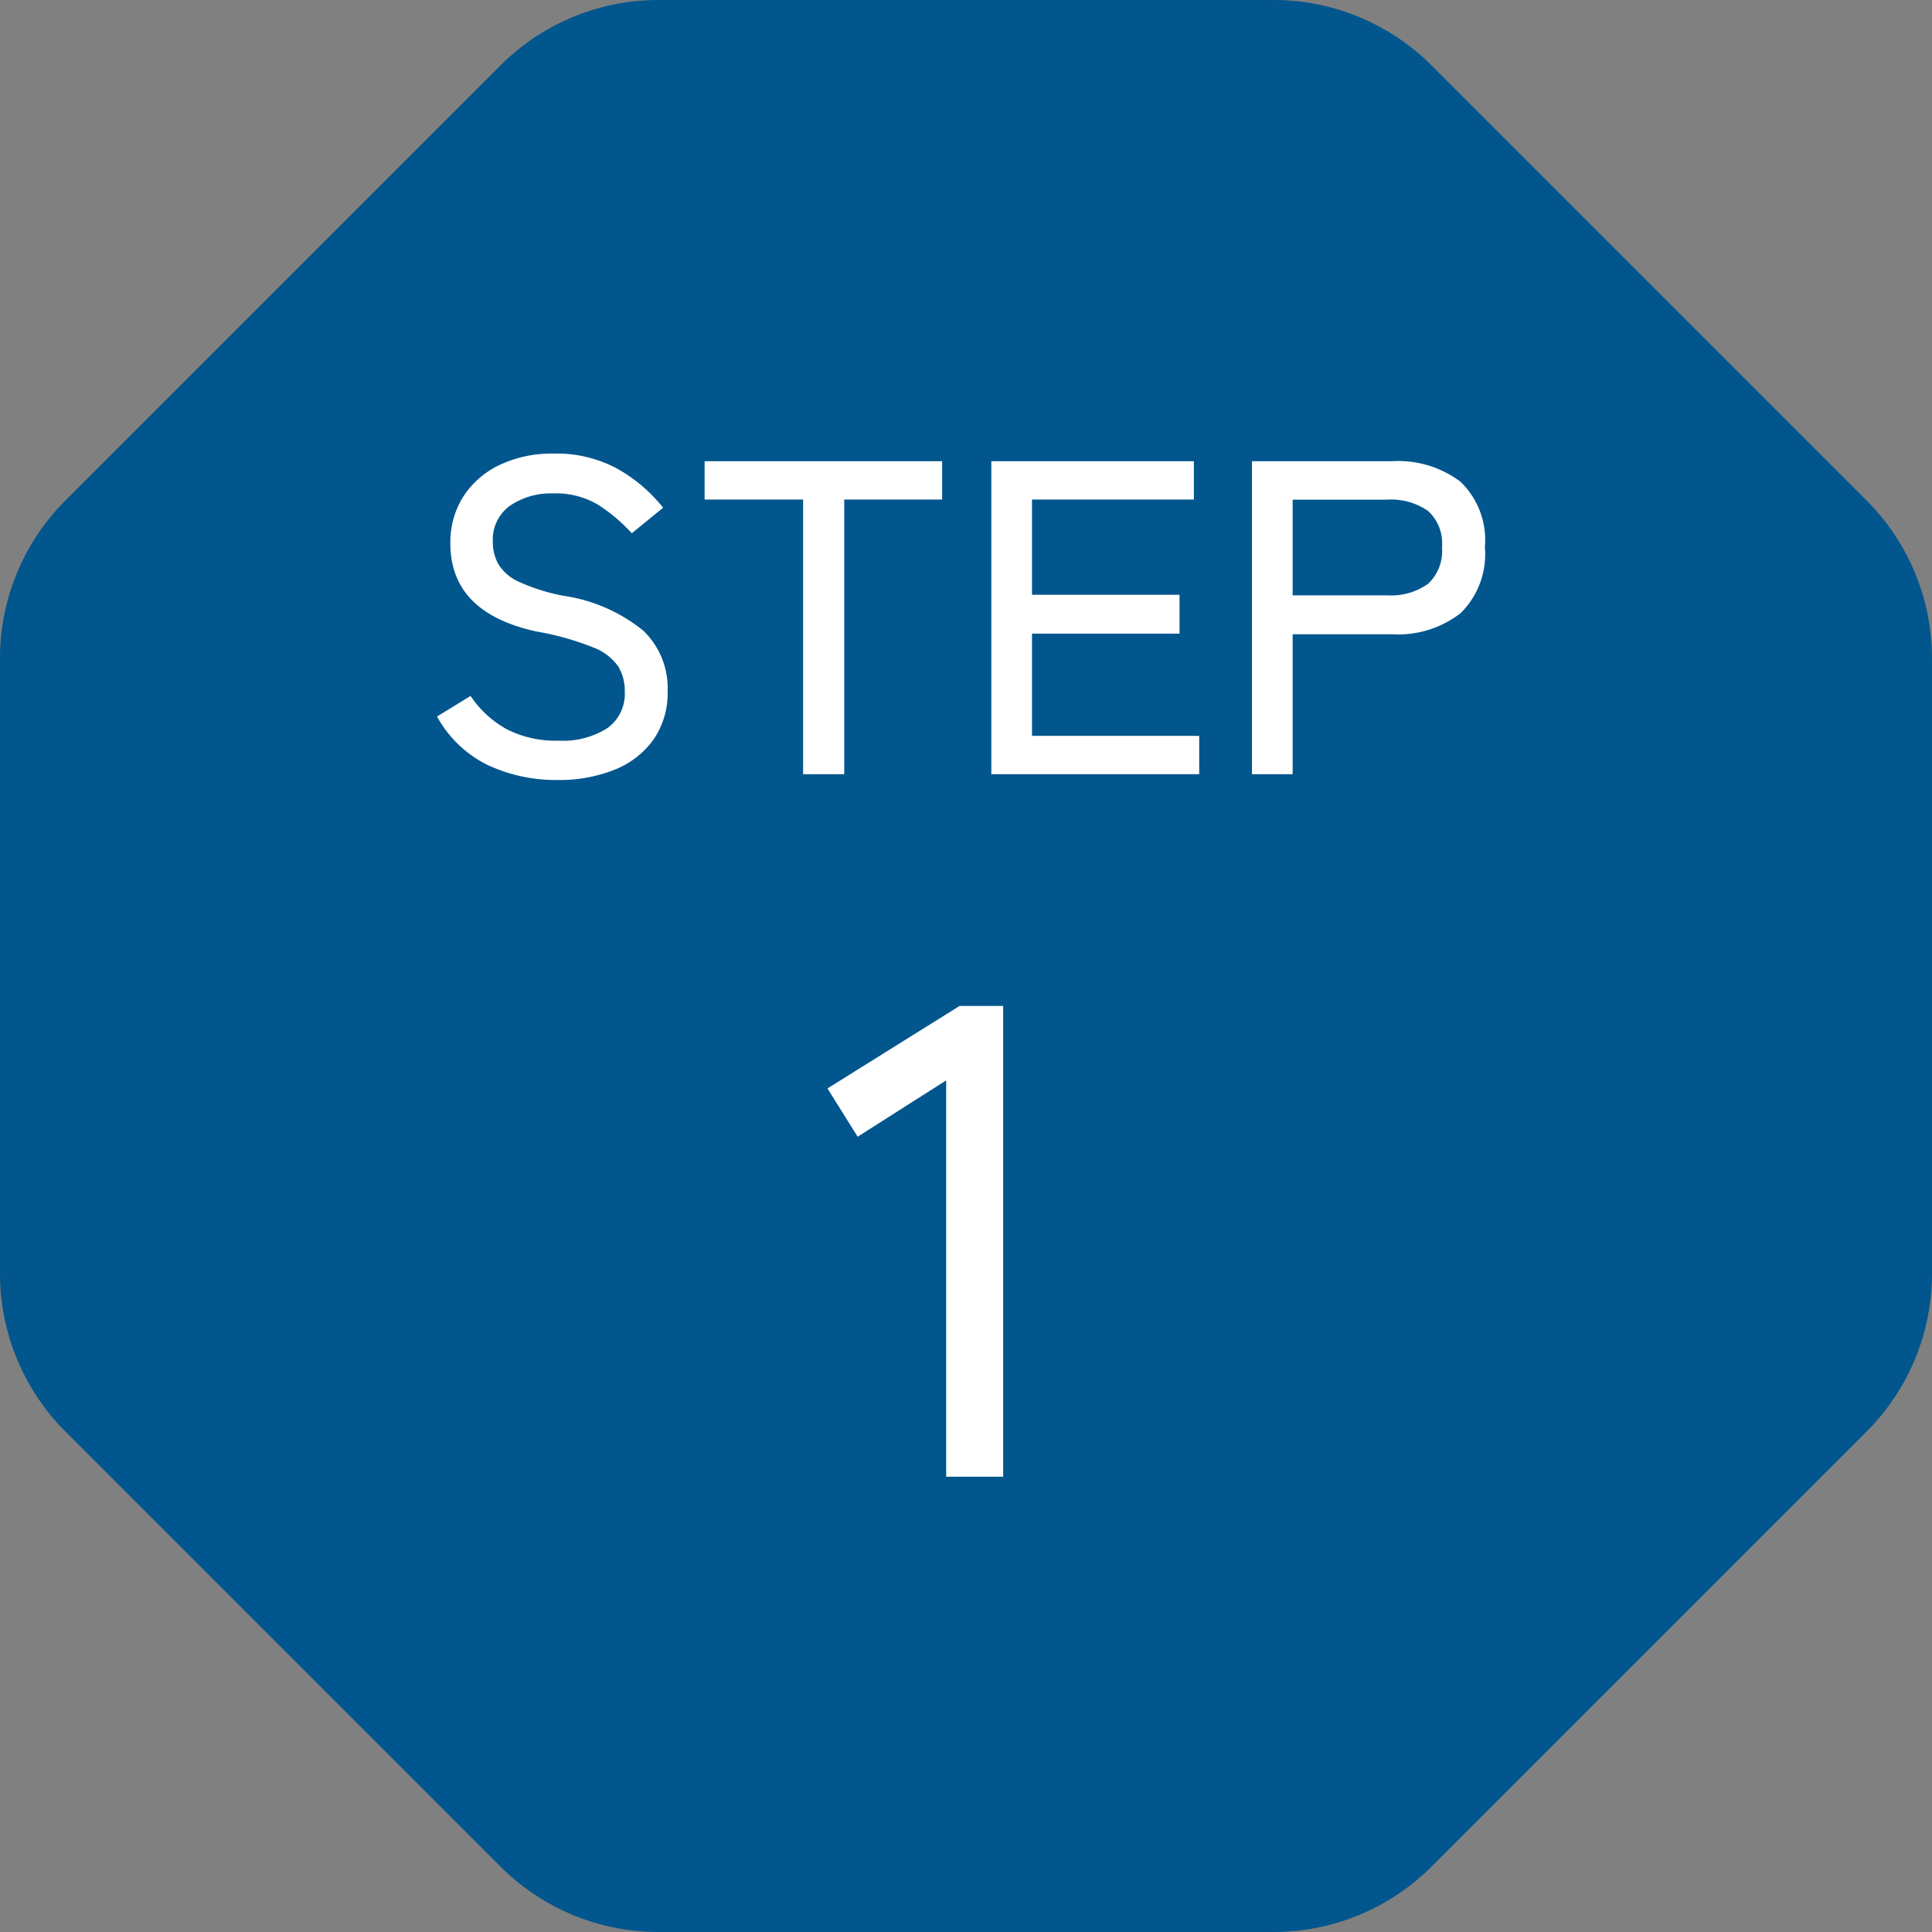
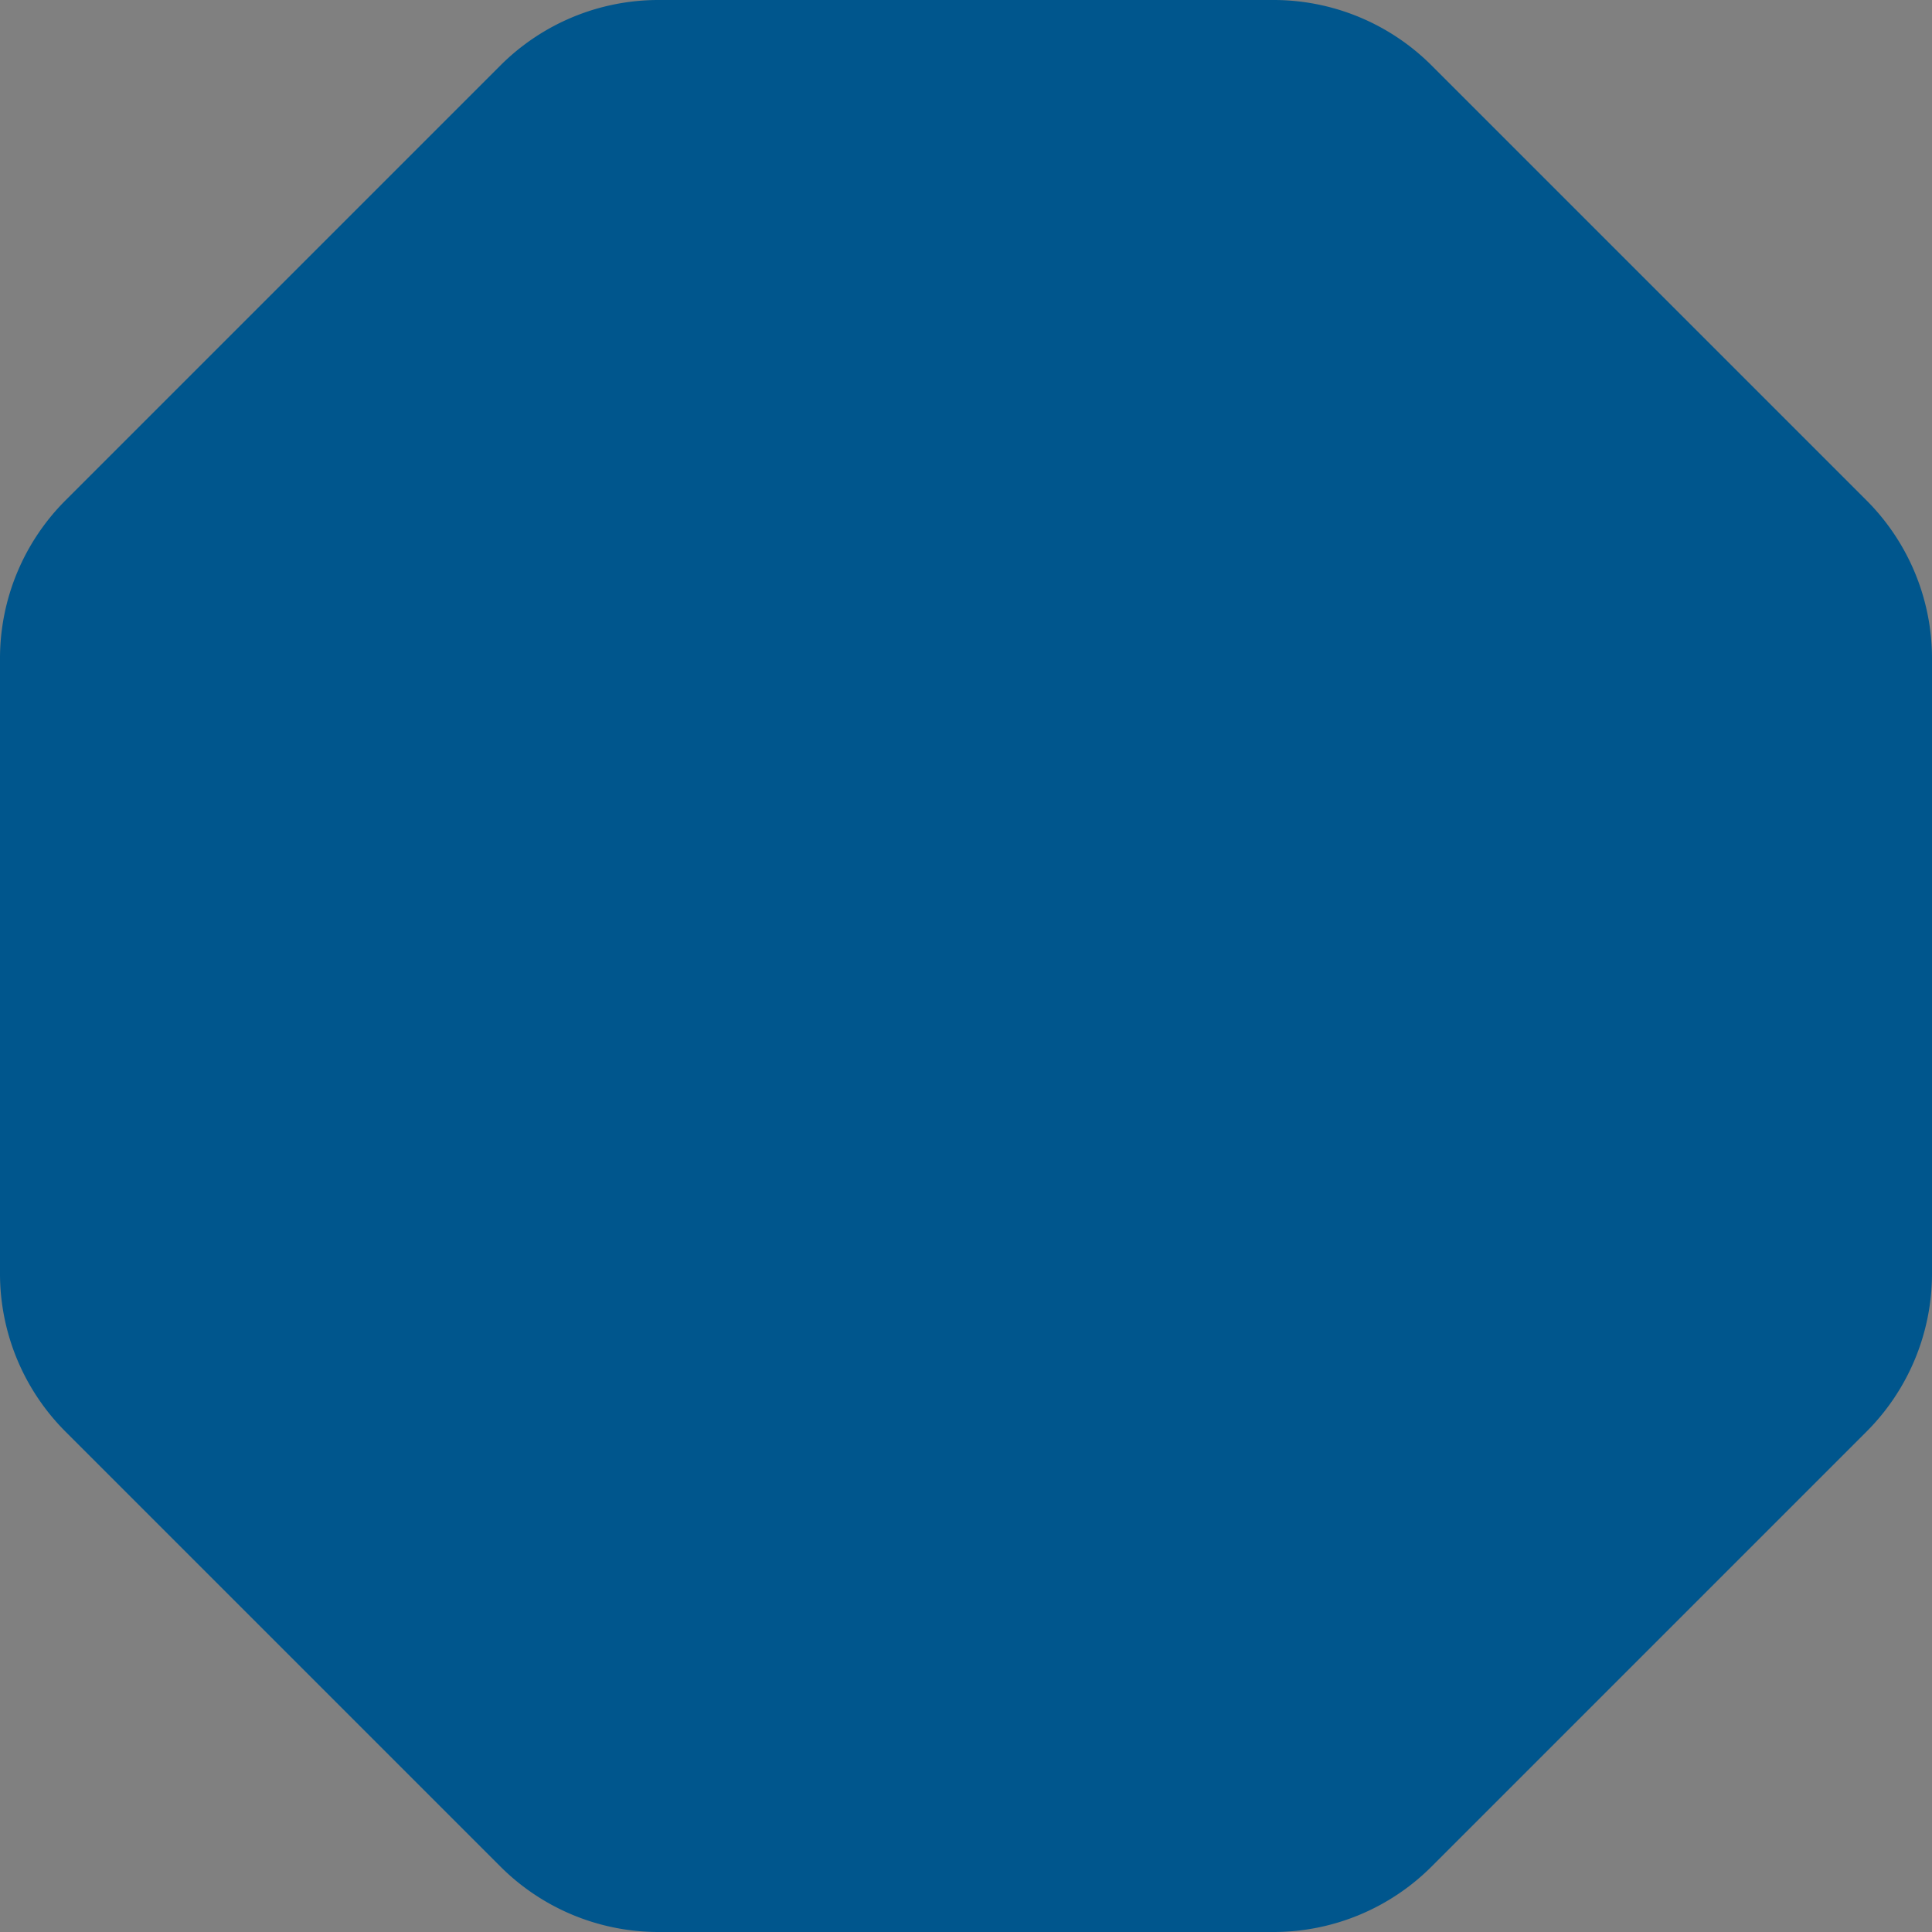
<svg xmlns="http://www.w3.org/2000/svg" width="60.5" height="60.5" viewBox="0 0 60.5 60.5">
  <rect x="0" y="0" width="60.5" height="60.5" fill="#808080" stroke="none" />
  <g data-name="Group 58321">
    <path data-name="Polygon 4" d="M39.88 0a7 7 0 014.95 2.05l13.62 13.62a7 7 0 012.05 4.95v19.26a7 7 0 01-2.05 4.95L44.83 58.45a7 7 0 01-4.95 2.05H20.62a7 7 0 01-4.95-2.05L2.05 44.83A7 7 0 010 39.88V20.62a7 7 0 012.05-4.95L15.67 2.05A7 7 0 0120.62 0z" fill="#00568d" />
-     <path data-name="Path 162008" d="M17.449 24.425a5.038 5.038 0 01-2.163-.462 3.623 3.623 0 01-1.6-1.526l1.05-.644a3.284 3.284 0 001.12 1.036 3.348 3.348 0 001.638.364 2.581 2.581 0 001.526-.392 1.324 1.324 0 00.545-1.148 1.49 1.49 0 00-.2-.777 1.691 1.691 0 00-.784-.6 8.747 8.747 0 00-1.778-.5q-2.7-.588-2.7-2.758a2.654 2.654 0 01.406-1.47 2.759 2.759 0 011.134-.987 3.8 3.8 0 011.694-.357 3.973 3.973 0 012.023.49 4.848 4.848 0 011.405 1.205l-.98.8a5.406 5.406 0 00-1.02-.87 2.57 2.57 0 00-1.442-.378 2.266 2.266 0 00-1.351.385 1.3 1.3 0 00-.539 1.127 1.431 1.431 0 00.175.707 1.455 1.455 0 00.651.553 6.116 6.116 0 001.386.434 5.14 5.14 0 012.5 1.092 2.5 2.5 0 01.762 1.894 2.562 2.562 0 01-.442 1.515 2.731 2.731 0 01-1.218.945 4.671 4.671 0 01-1.798.322zm7.7-.182v-8.6h-3.084v-1.2h7.438v1.2h-3.066v8.6zm5.894 0v-9.8h6.342v1.2h-5.068v2.982h4.62v1.218h-4.62v3.2h5.236v1.2zm8.162 0v-9.8h4.382a3.237 3.237 0 012.149.644 2.531 2.531 0 01.763 2.044 2.594 2.594 0 01-.763 2.072 3.19 3.19 0 01-2.149.658h-3.108v4.382zm1.274-5.6h2.954a2 2 0 001.281-.357 1.4 1.4 0 00.441-1.155 1.362 1.362 0 00-.441-1.134 2.024 2.024 0 00-1.281-.35h-2.954zm-10.85 27.6V33.832l-2.772 1.764-.945-1.512 4.137-2.583h1.365v14.742z" fill="#fff" />
  </g>
</svg>